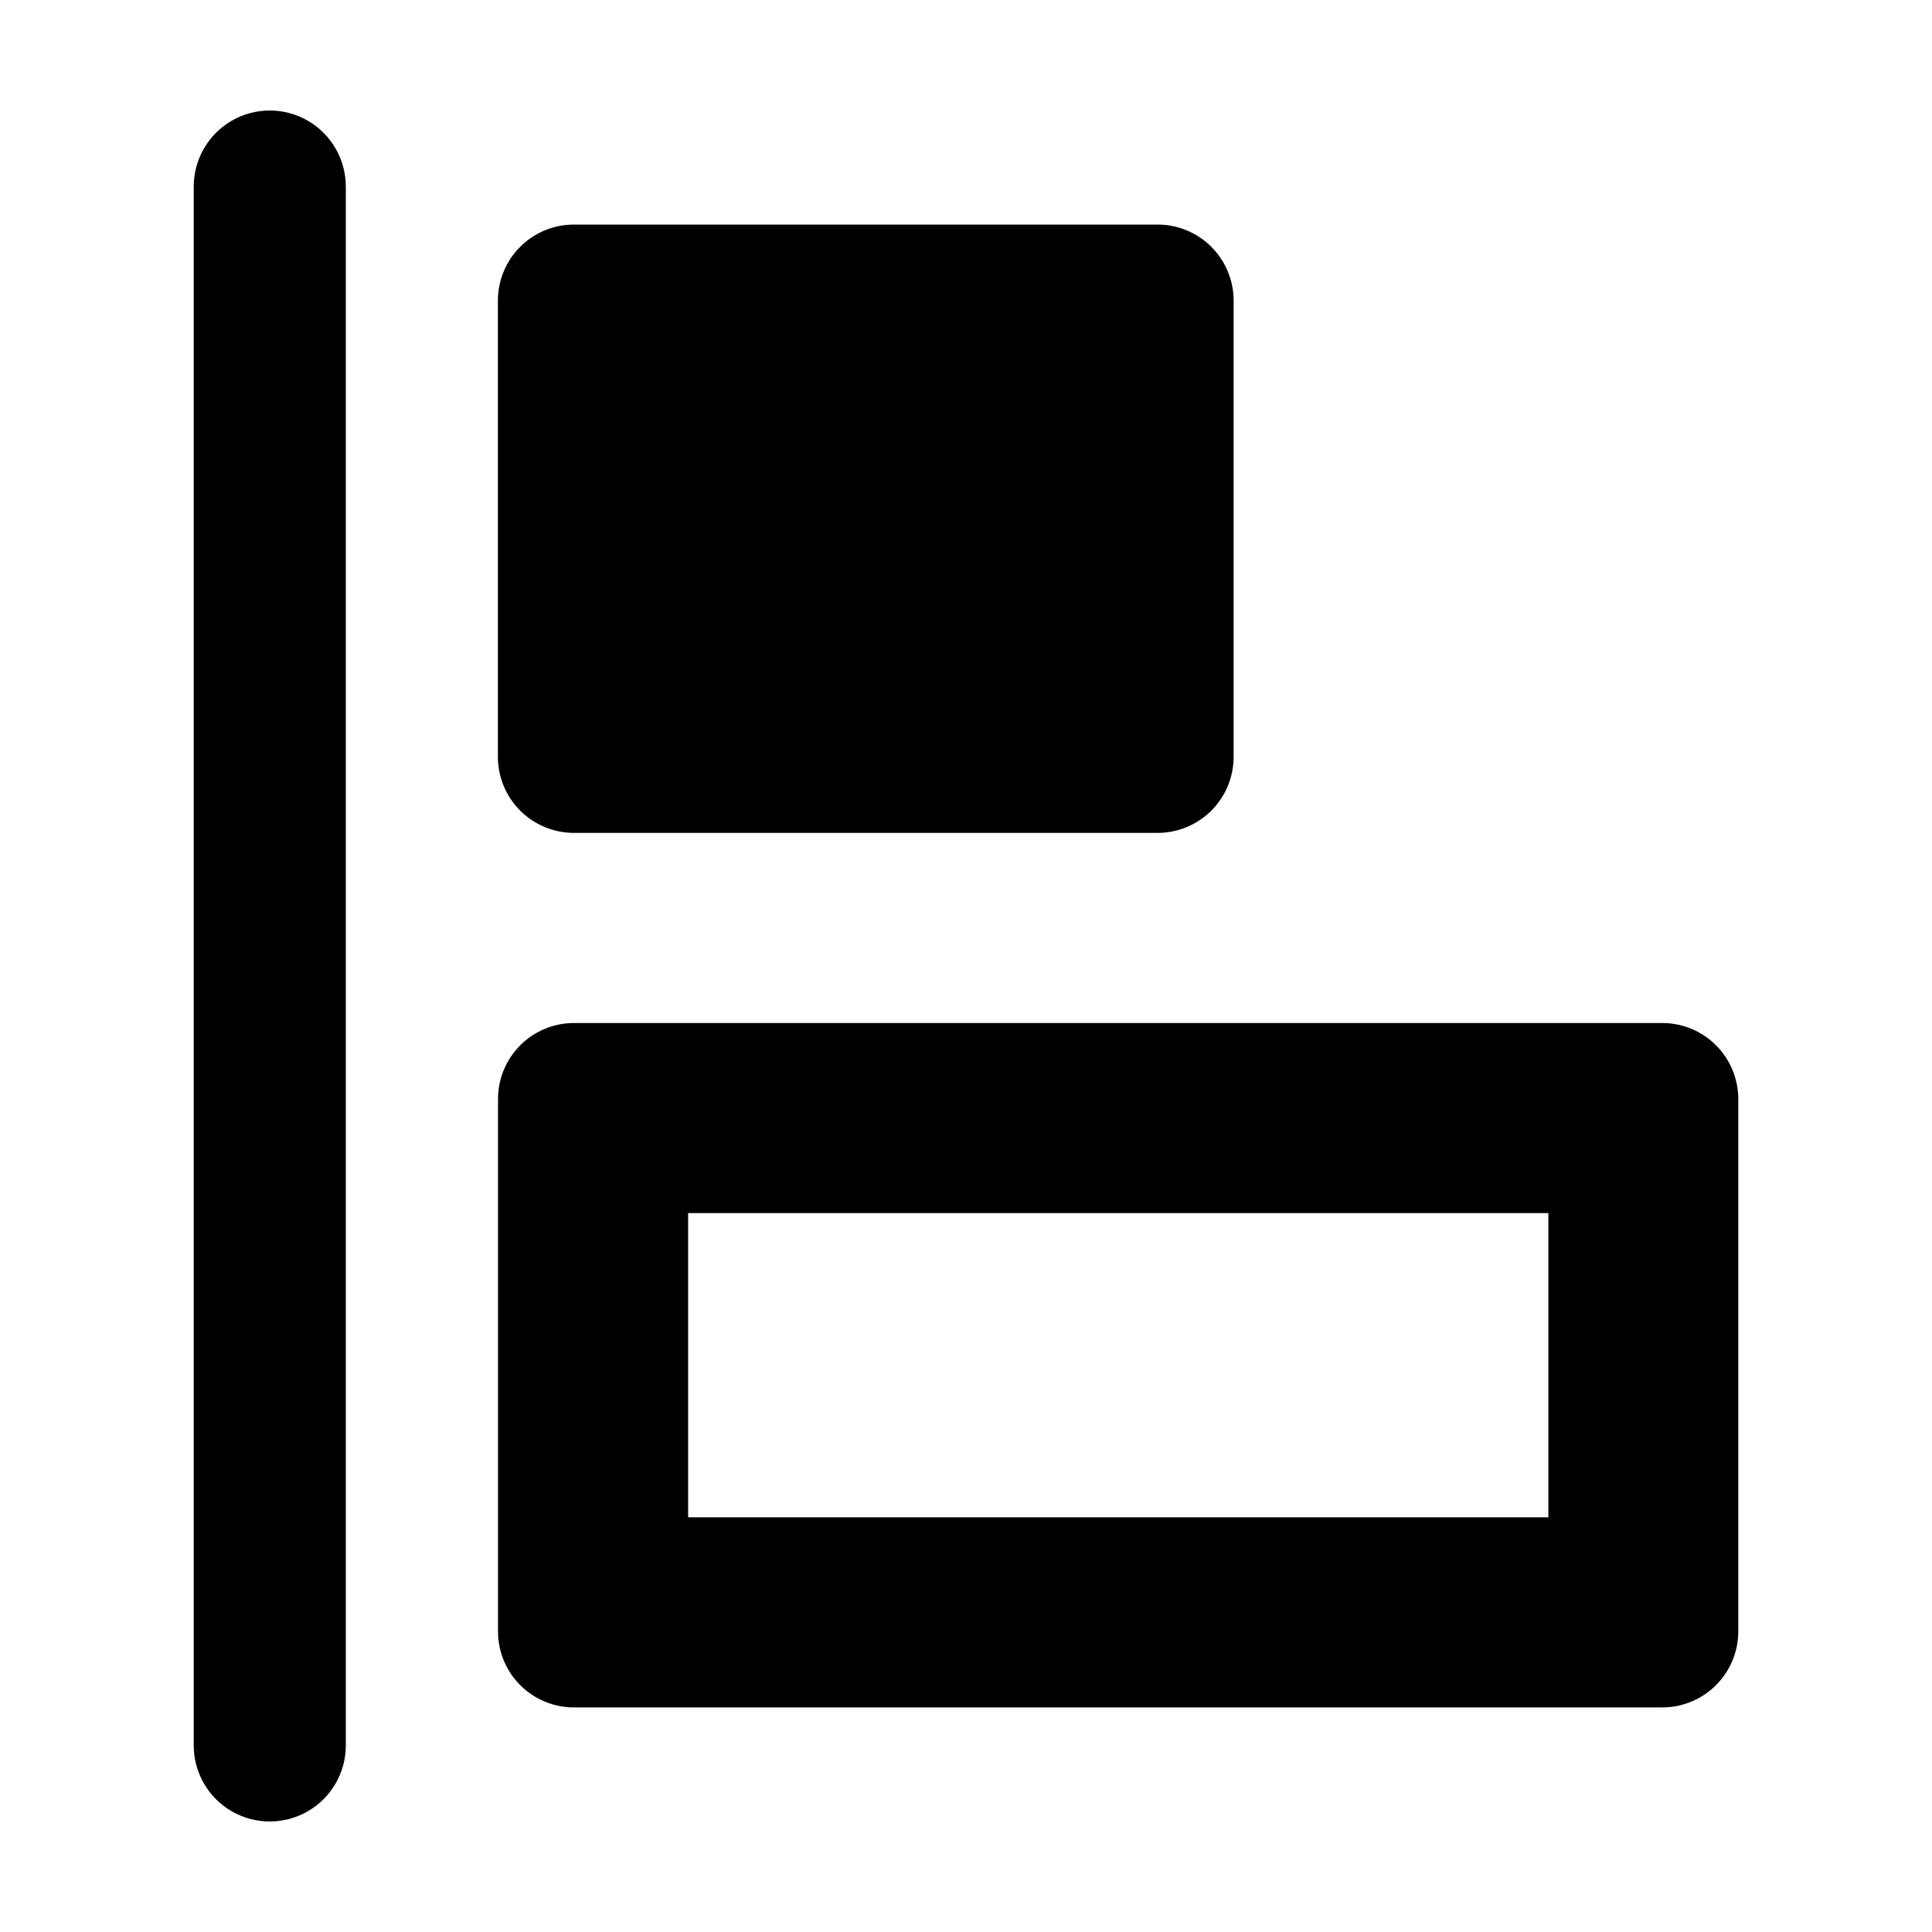
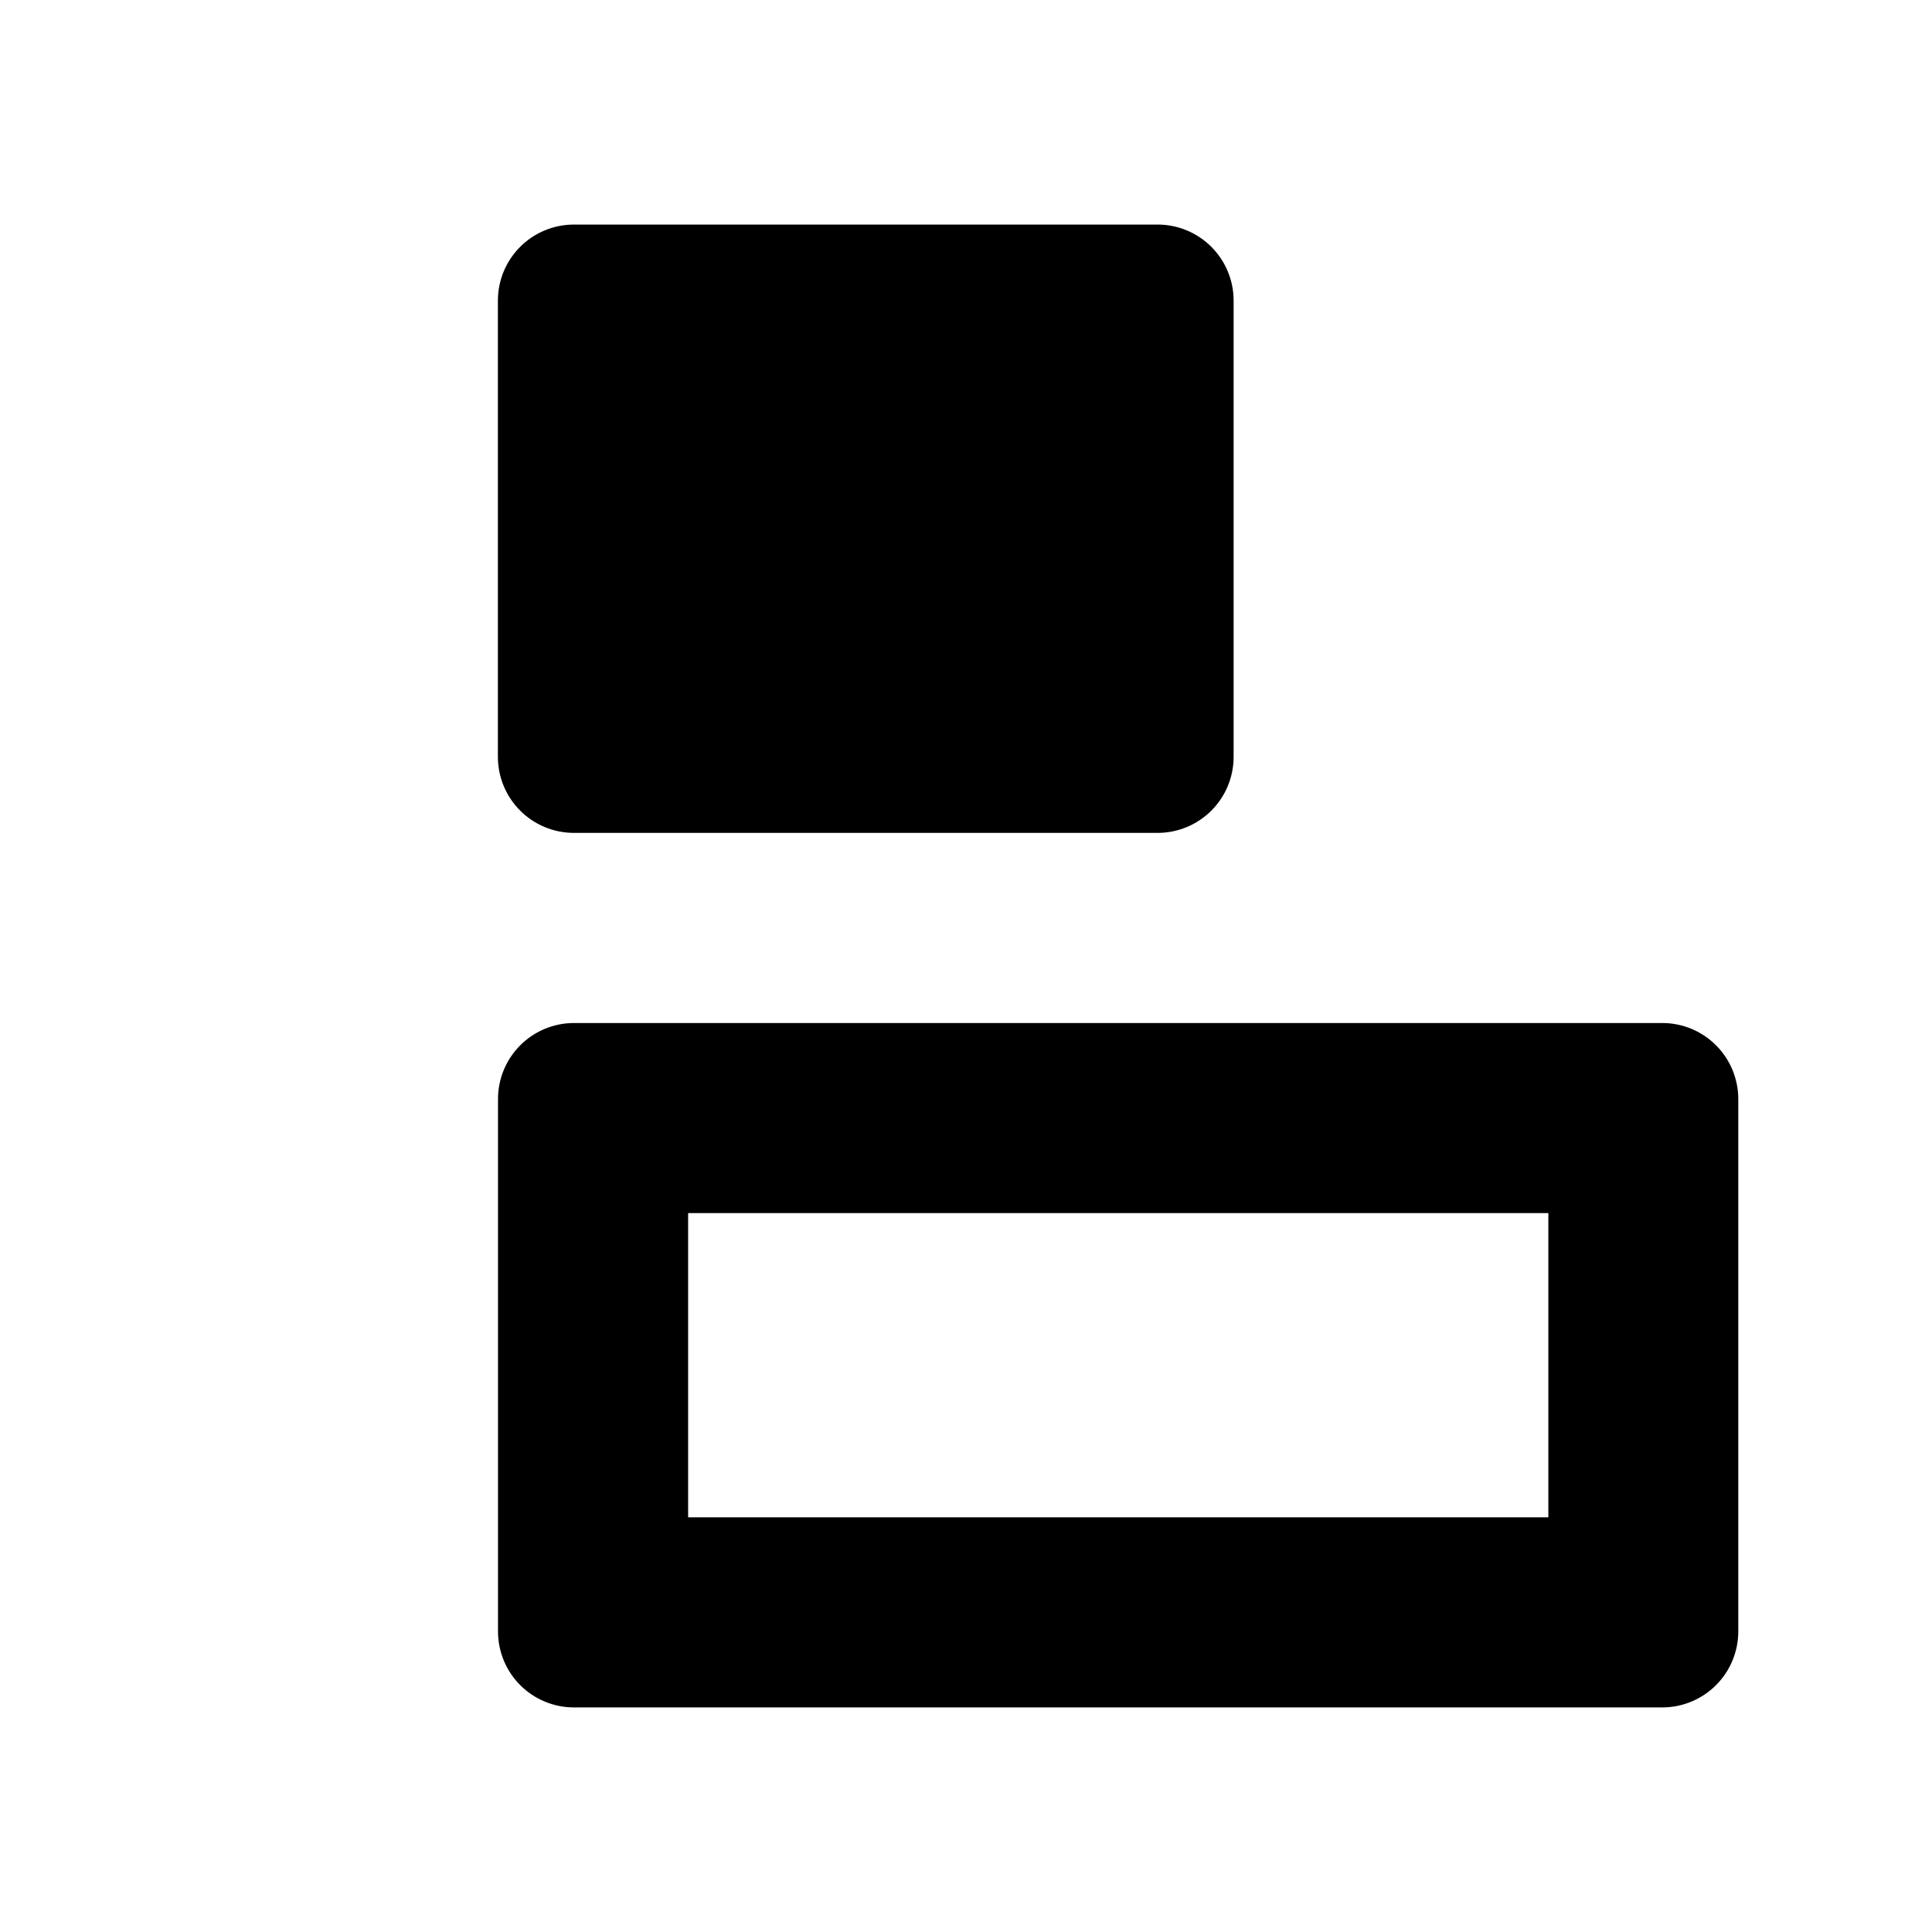
<svg xmlns="http://www.w3.org/2000/svg" fill="#000000" width="800px" height="800px" version="1.1" viewBox="144 144 512 512">
  <g>
-     <path d="m195.34 193.44v413.12c0 7.203 3.84 13.855 10.074 17.453 6.234 3.602 13.918 3.602 20.152 0 6.234-3.598 10.078-10.25 10.078-17.453v-413.12c0-7.199-3.844-13.852-10.078-17.453s-13.918-3.602-20.152 0c-6.234 3.602-10.074 10.254-10.074 17.453z" />
    <path d="m584.51 415.11h-288.43c-5.336 0.008-10.453 2.137-14.223 5.914-3.769 3.781-5.883 8.902-5.879 14.238v141.07c-0.004 5.336 2.109 10.457 5.879 14.238 3.769 3.777 8.887 5.906 14.223 5.914h288.43c5.344 0 10.469-2.121 14.25-5.902 3.781-3.777 5.902-8.906 5.902-14.25v-141.07c0-5.344-2.121-10.473-5.902-14.254-3.781-3.777-8.906-5.902-14.25-5.898zm-30.18 130.99h-227.97v-80.613h227.97z" />
    <path d="m296.1 203.51h154.67c5.344 0 10.473 2.125 14.25 5.902 3.781 3.781 5.902 8.906 5.902 14.25v120.91c0 5.348-2.121 10.473-5.902 14.25-3.777 3.781-8.906 5.902-14.25 5.902h-154.67c-5.348 0-10.473-2.121-14.25-5.902-3.781-3.777-5.902-8.902-5.902-14.25v-120.91c0-5.344 2.121-10.469 5.902-14.25 3.777-3.777 8.902-5.902 14.25-5.902z" />
  </g>
</svg>